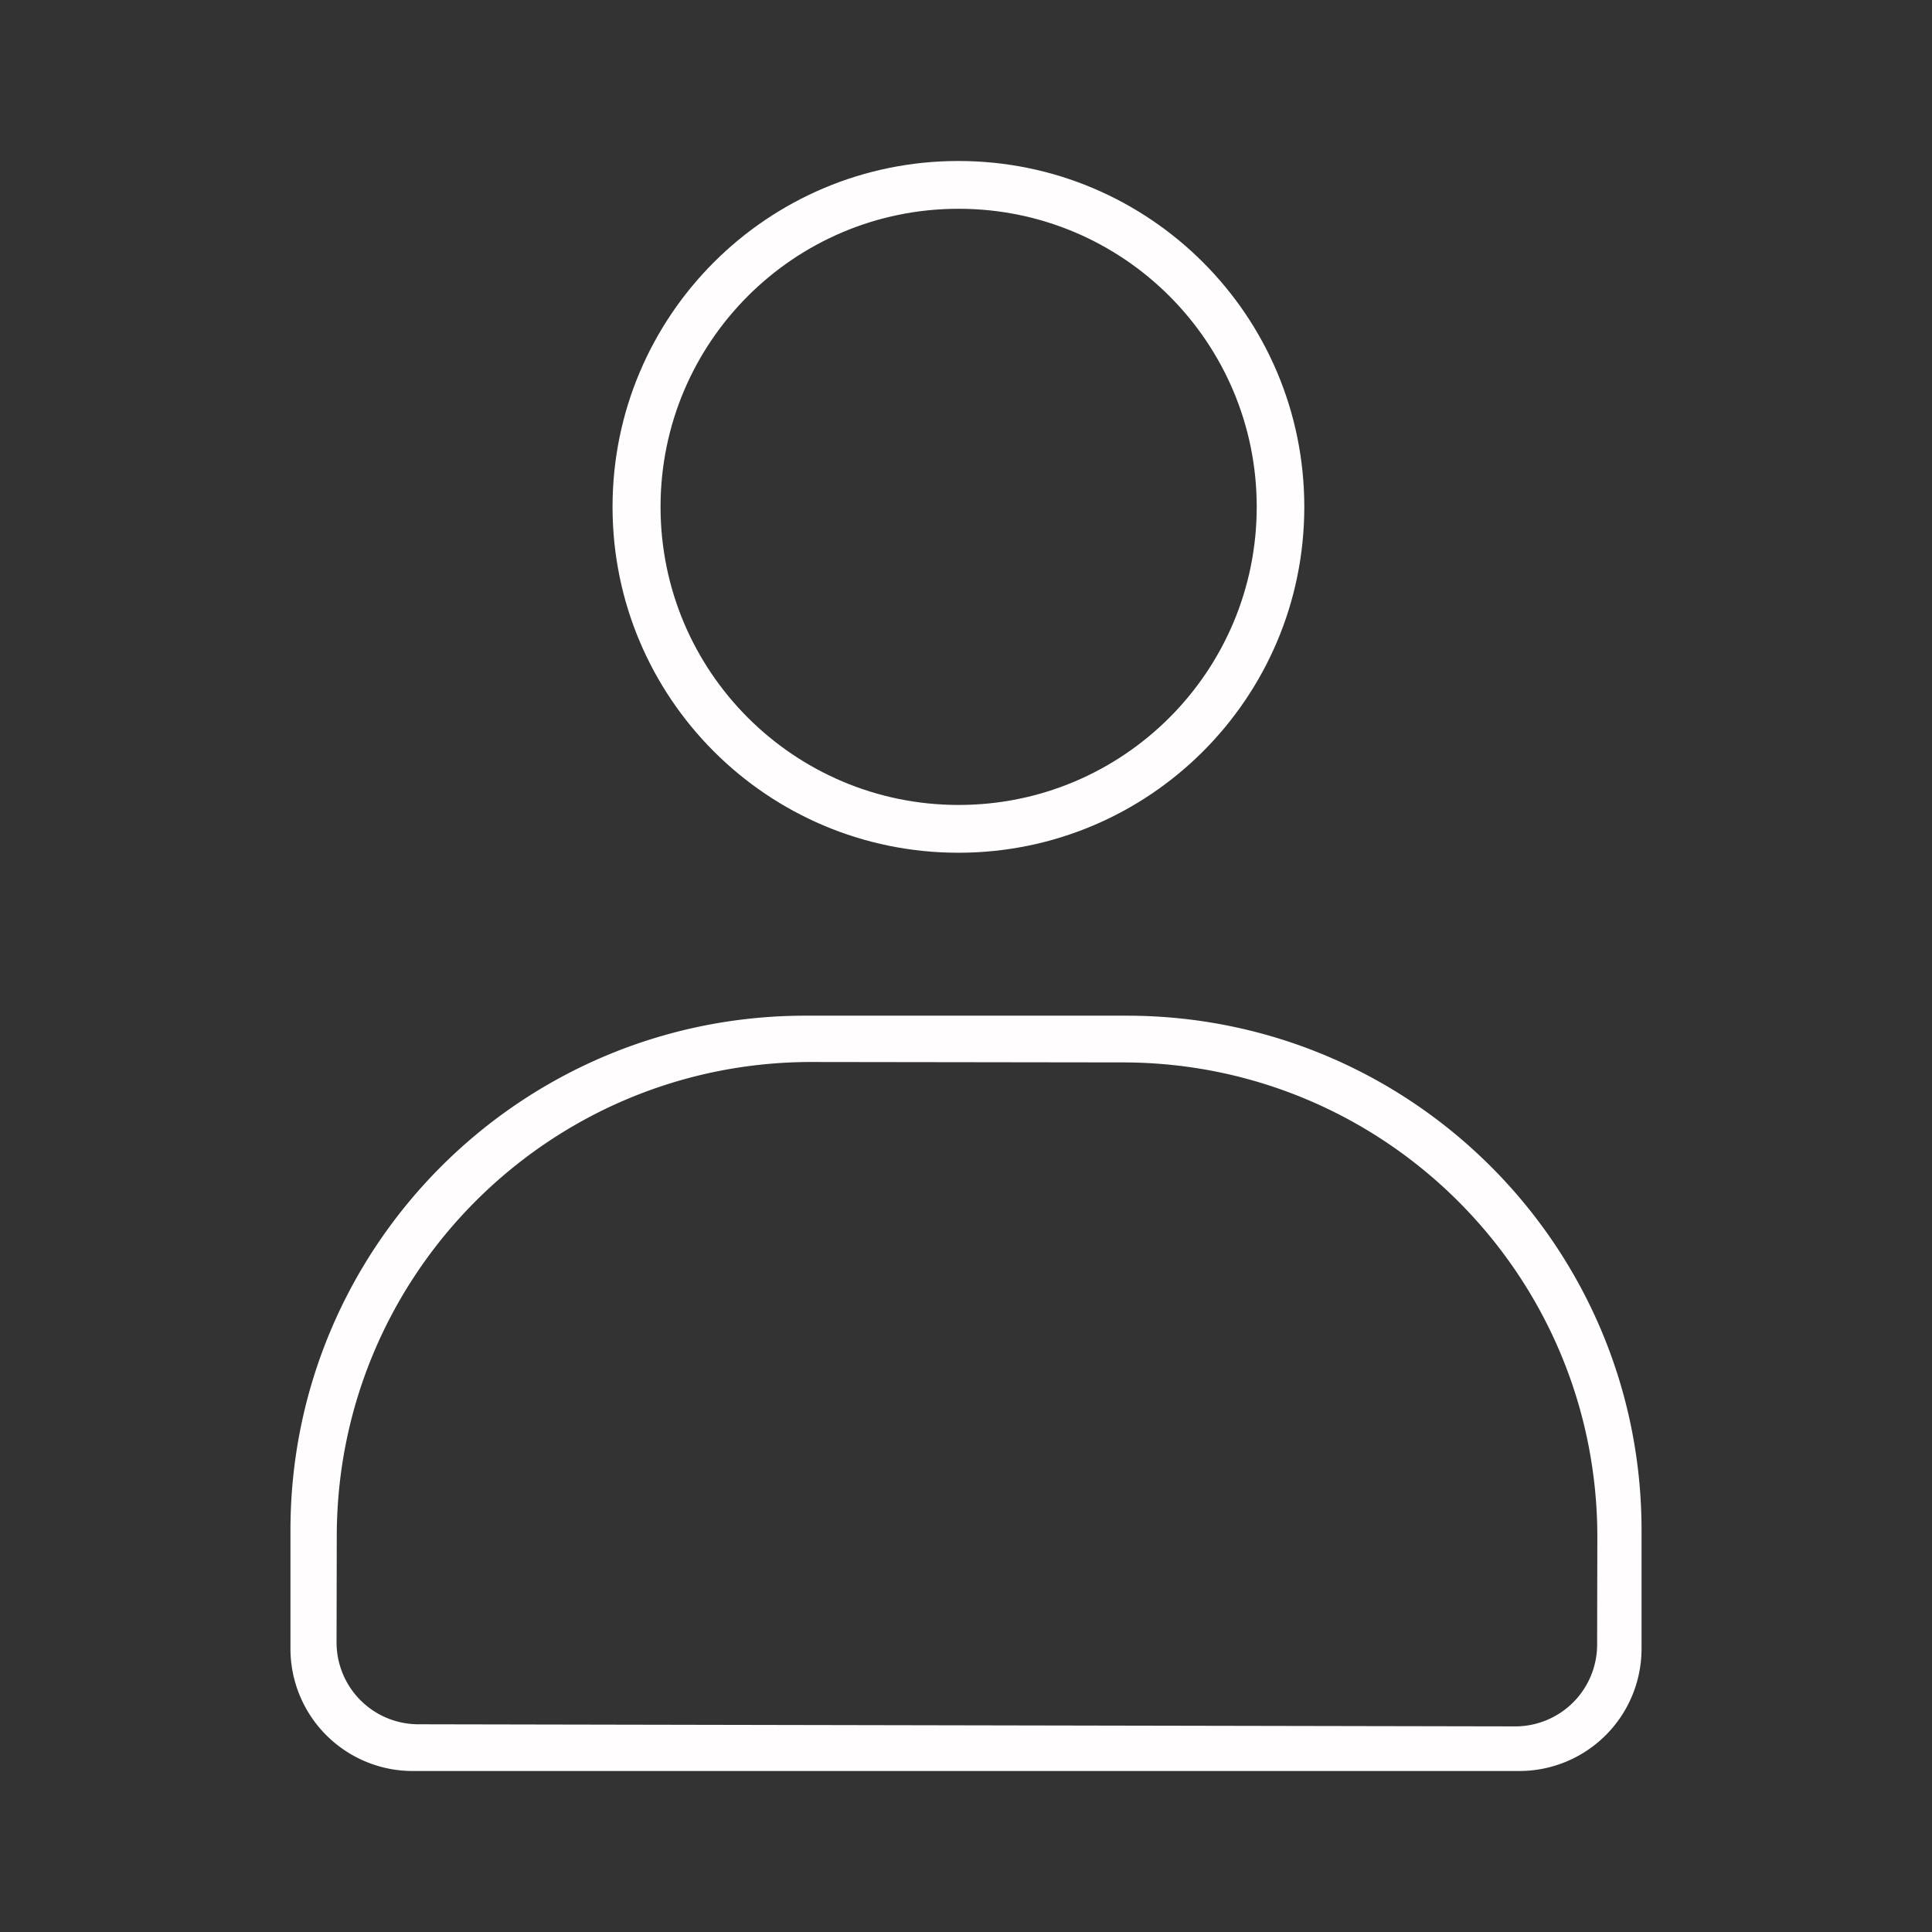
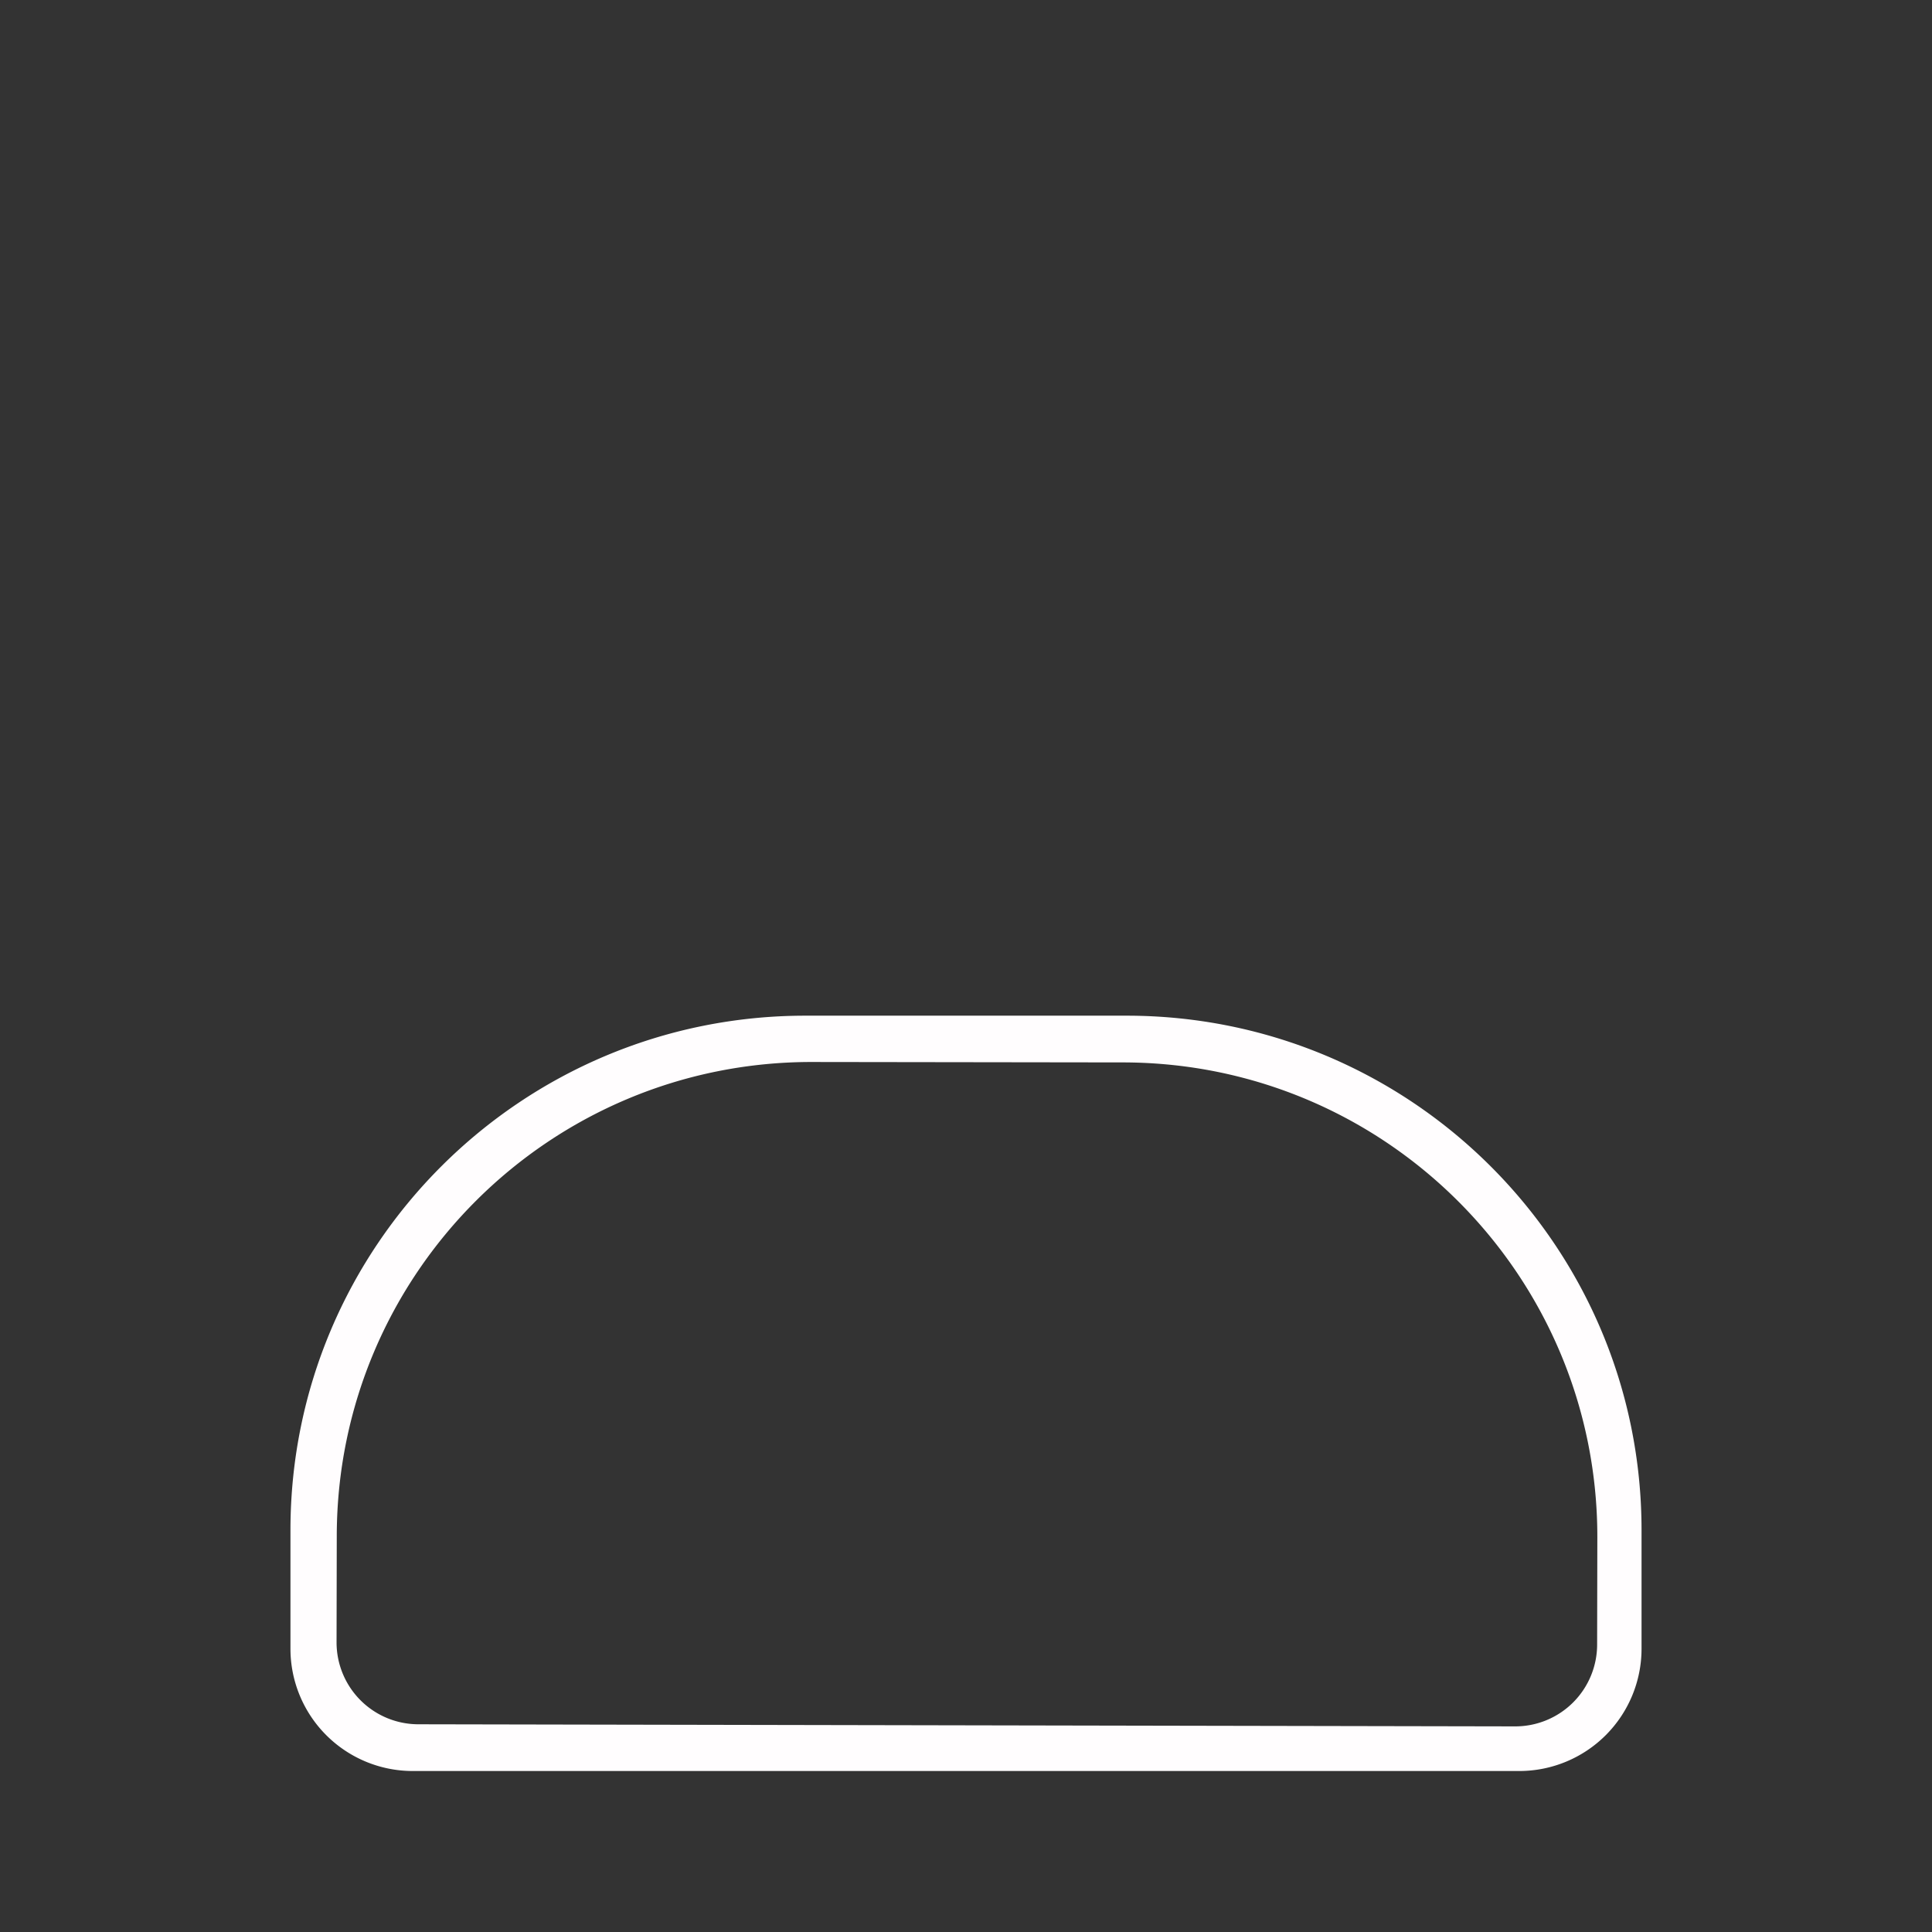
<svg xmlns="http://www.w3.org/2000/svg" width="1200" height="1200" viewBox="0 0 1200 1200">
  <rect x="0" y="0" width="1200" height="1200" fill="#333333" stroke="none" />
  <g id="Group_4534" data-name="Group 4534" transform="translate(-7481 -15798)">
    <rect id="Rectangle_864" data-name="Rectangle 864" width="1200" height="1200" transform="translate(7481 15798)" fill="#fff" opacity="0" />
    <g id="Group_4531" data-name="Group 4531" transform="translate(655.96 -1563.638)">
-       <path id="Path_268" data-name="Path 268" d="M487.081,247.781c0,118.648-96.183,214.831-214.831,214.831S57.42,366.429,57.42,247.781,153.6,32.95,272.25,32.95s214.831,96.183,214.831,214.831Zm-29.551,0c0-102.255-82.894-185.149-185.149-185.149S87.232,145.526,87.232,247.781,170.126,432.93,272.381,432.93,457.53,350.036,457.53,247.781Z" transform="translate(7148.082 17428.68)" fill="#fffdfe" />
-       <path id="Path_269" data-name="Path 269" d="M118.089,542.7A75.969,75.969,0,0,1,42.12,466.731V393.116C42.12,216.625,185.311,73.55,361.947,73.55H561.479c176.635,0,319.827,143.075,319.827,319.566v73.615A75.969,75.969,0,0,1,805.337,542.7Zm3.4-29.028,681.234,1.308a50.864,50.864,0,0,0,50.995-50.864l.131-66.293c.284-162.78-131.5-294.962-294.338-295.246l-193.247-.261C203.41,102.032,71.17,233.754,70.886,396.525l-.131,66.284a50.864,50.864,0,0,0,50.733,50.864Z" transform="translate(6963.327 17918.947)" fill="#fffdfe" />
+       <path id="Path_269" data-name="Path 269" d="M118.089,542.7A75.969,75.969,0,0,1,42.12,466.731V393.116C42.12,216.625,185.311,73.55,361.947,73.55H561.479c176.635,0,319.827,143.075,319.827,319.566v73.615A75.969,75.969,0,0,1,805.337,542.7Zm3.4-29.028,681.234,1.308a50.864,50.864,0,0,0,50.995-50.864l.131-66.293c.284-162.78-131.5-294.962-294.338-295.246l-193.247-.261C203.41,102.032,71.17,233.754,70.886,396.525l-.131,66.284a50.864,50.864,0,0,0,50.733,50.864" transform="translate(6963.327 17918.947)" fill="#fffdfe" />
    </g>
  </g>
</svg>